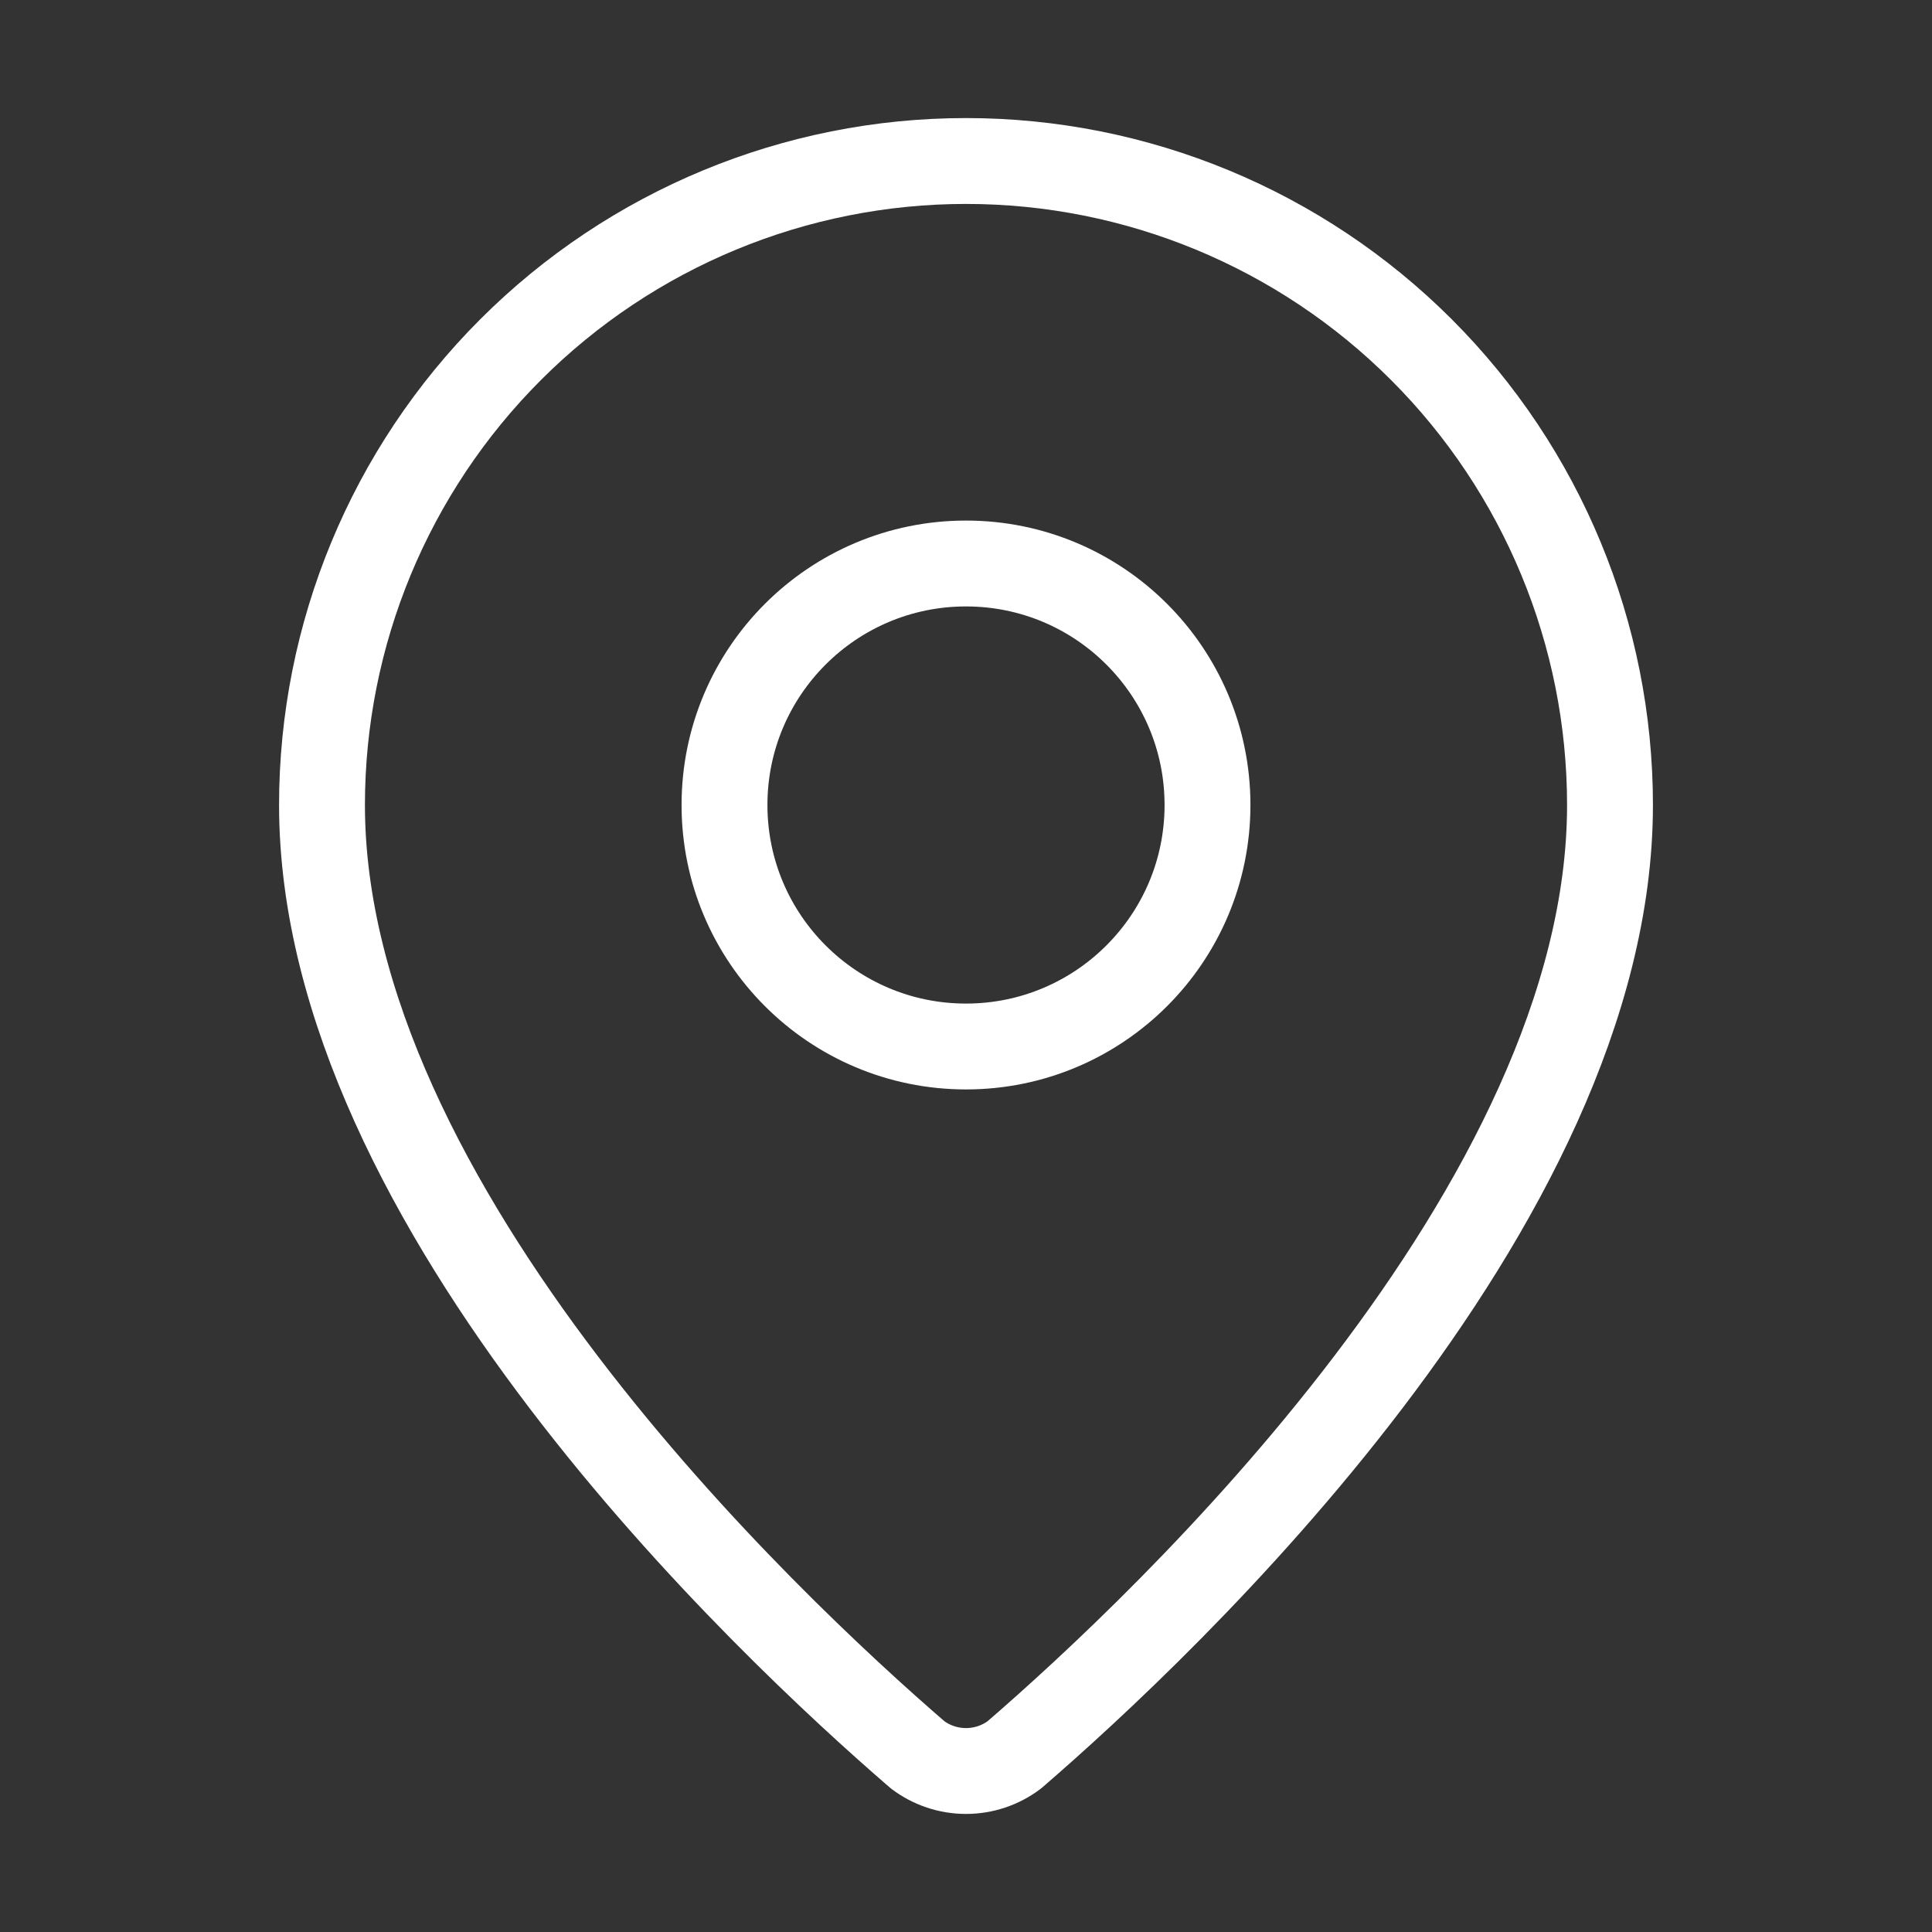
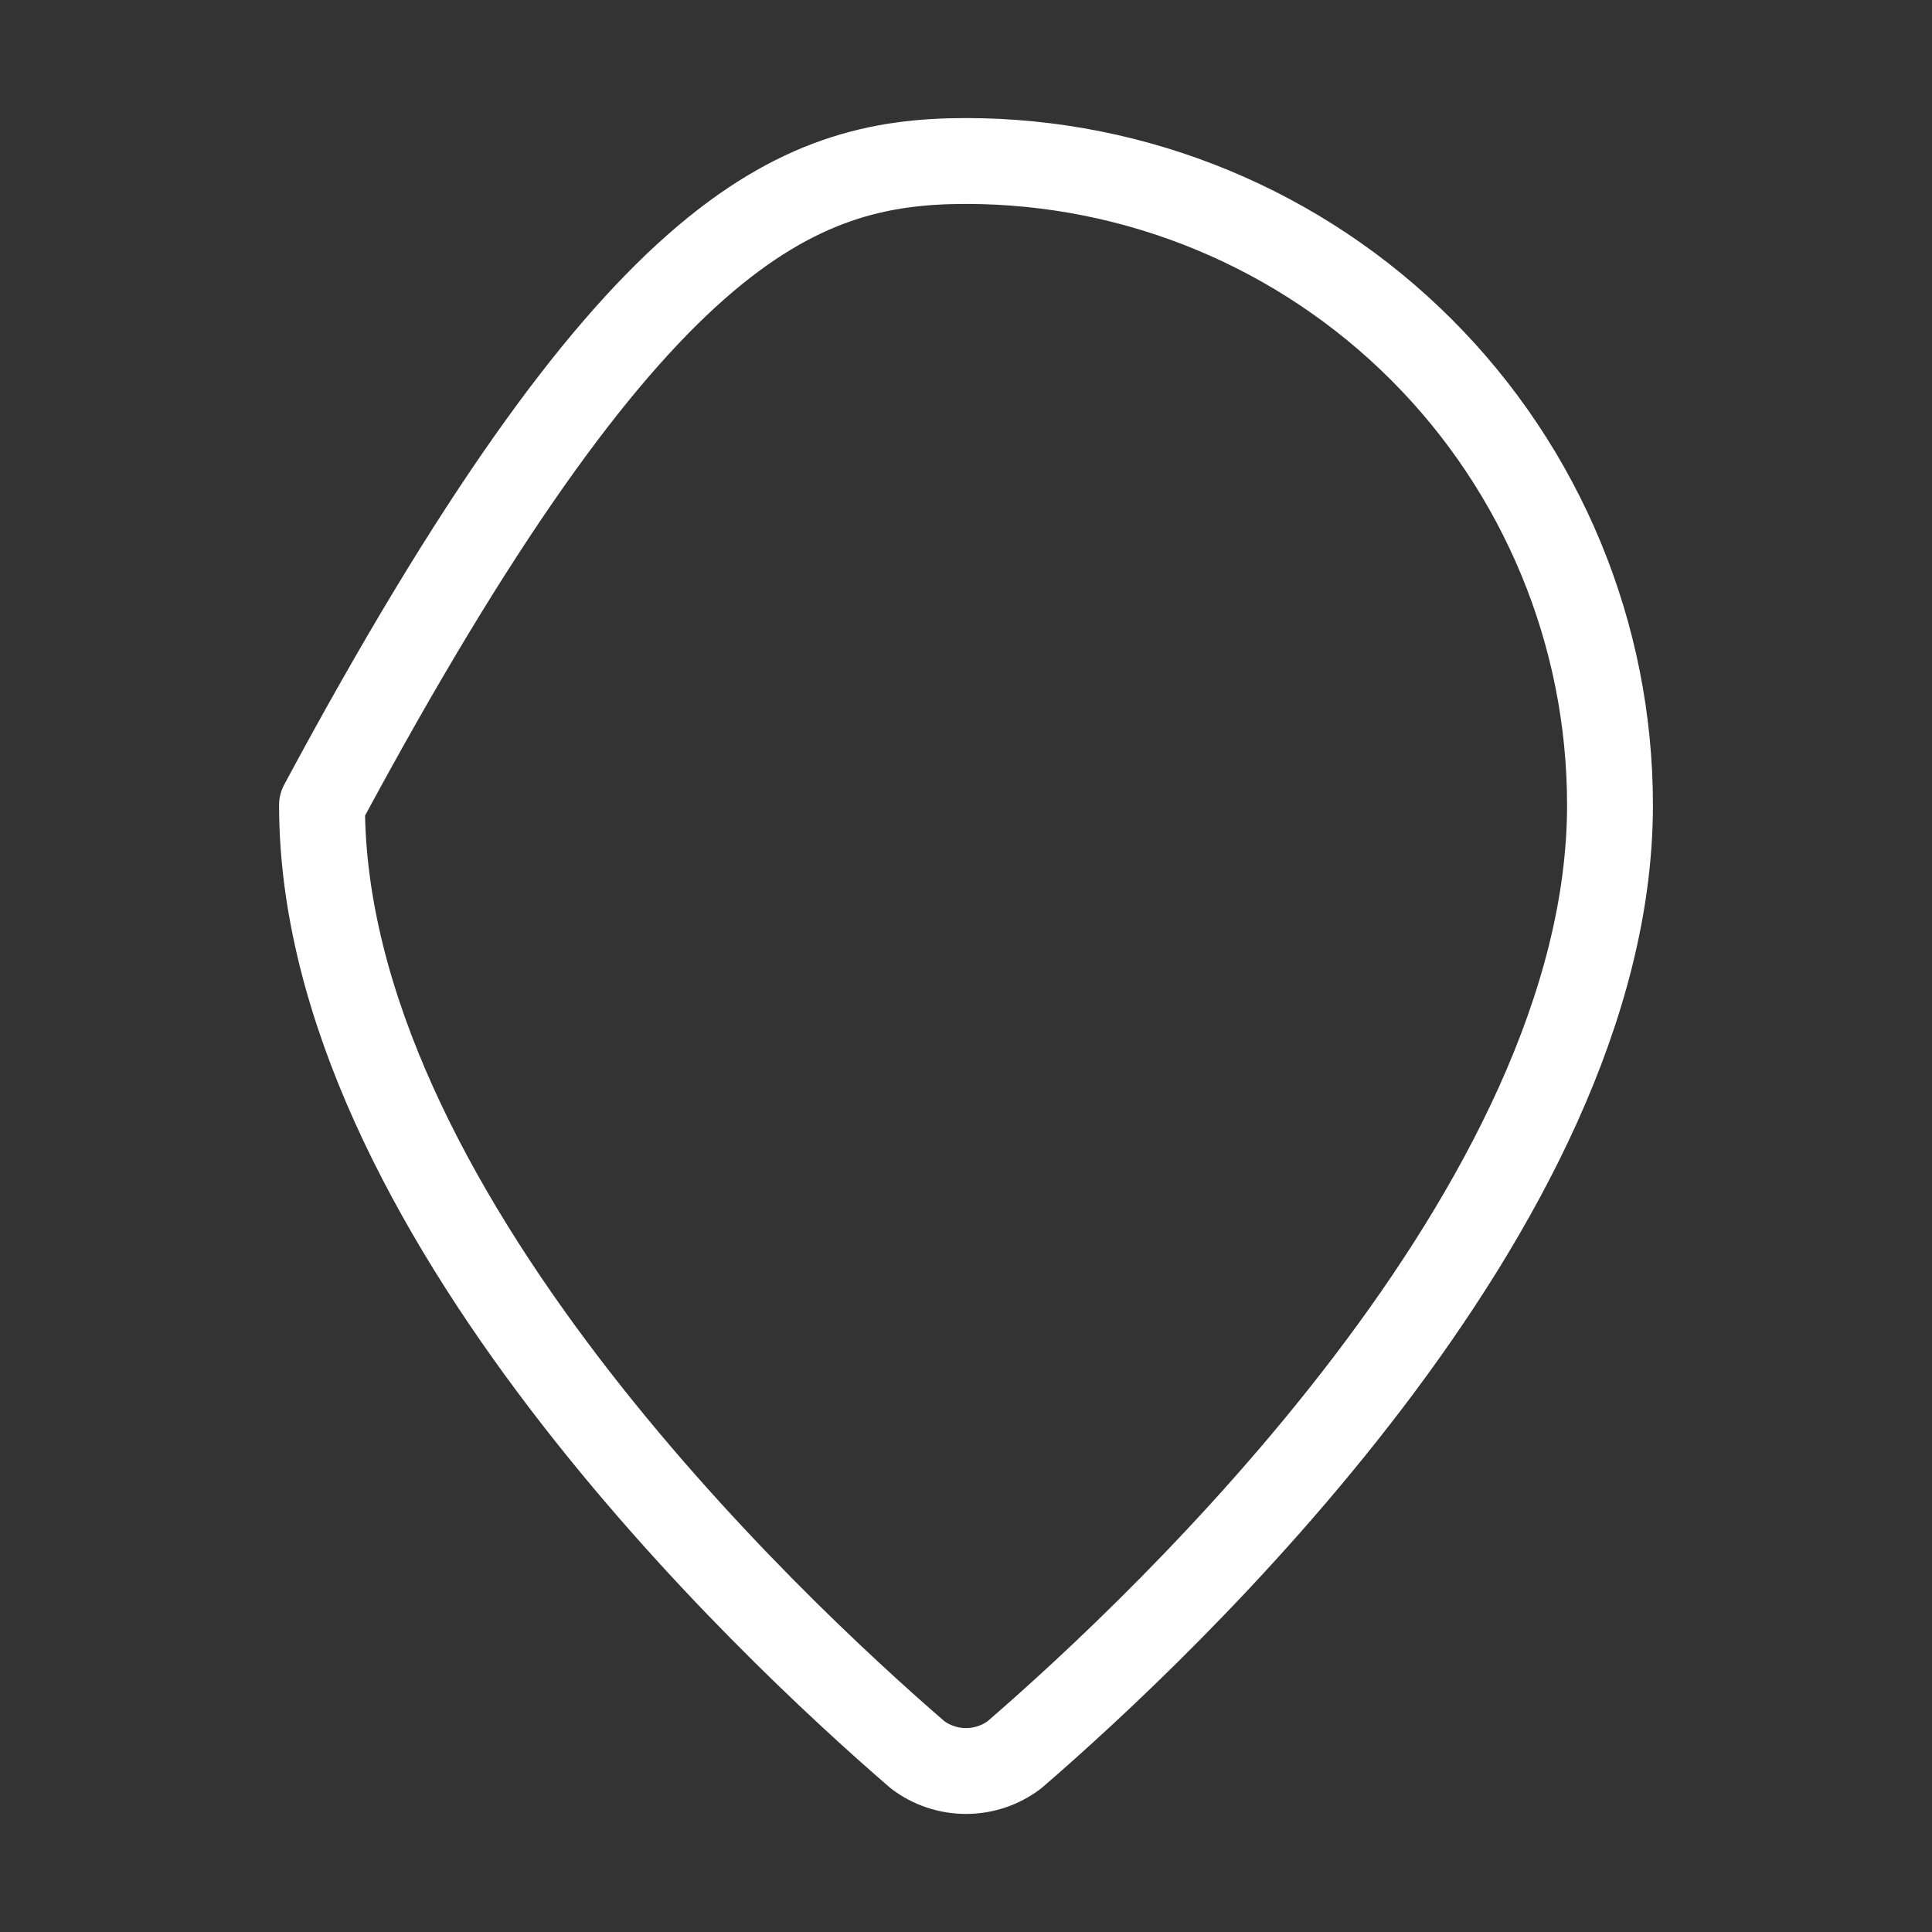
<svg xmlns="http://www.w3.org/2000/svg" width="27" height="27" viewBox="0 0 27 27" fill="none">
  <rect x="0" y="0" width="27" height="27" fill="#333333" stroke="none" />
  <g clip-path="url(#clip0_500_895)">
-     <path d="M22.5 11.25C22.5 16.867 16.269 22.717 14.176 24.524C13.981 24.671 13.744 24.75 13.5 24.75C13.256 24.75 13.019 24.671 12.824 24.524C10.731 22.717 4.5 16.867 4.5 11.25C4.5 8.863 5.448 6.574 7.136 4.886C8.824 3.198 11.113 2.25 13.5 2.25C15.887 2.25 18.176 3.198 19.864 4.886C21.552 6.574 22.5 8.863 22.5 11.25Z" stroke="white" stroke-width="1.2" stroke-linecap="round" stroke-linejoin="round" />
-     <path d="M13.5 14.625C15.364 14.625 16.875 13.114 16.875 11.25C16.875 9.386 15.364 7.875 13.5 7.875C11.636 7.875 10.125 9.386 10.125 11.25C10.125 13.114 11.636 14.625 13.5 14.625Z" stroke="white" stroke-width="1.2" stroke-linecap="round" stroke-linejoin="round" />
+     <path d="M22.5 11.25C22.5 16.867 16.269 22.717 14.176 24.524C13.981 24.671 13.744 24.75 13.5 24.75C13.256 24.75 13.019 24.671 12.824 24.524C10.731 22.717 4.5 16.867 4.5 11.25C8.824 3.198 11.113 2.25 13.5 2.25C15.887 2.25 18.176 3.198 19.864 4.886C21.552 6.574 22.5 8.863 22.5 11.25Z" stroke="white" stroke-width="1.2" stroke-linecap="round" stroke-linejoin="round" />
  </g>
  <defs>
    <clipPath id="clip0_500_895">
      <rect width="27" height="27" fill="white" />
    </clipPath>
  </defs>
</svg>